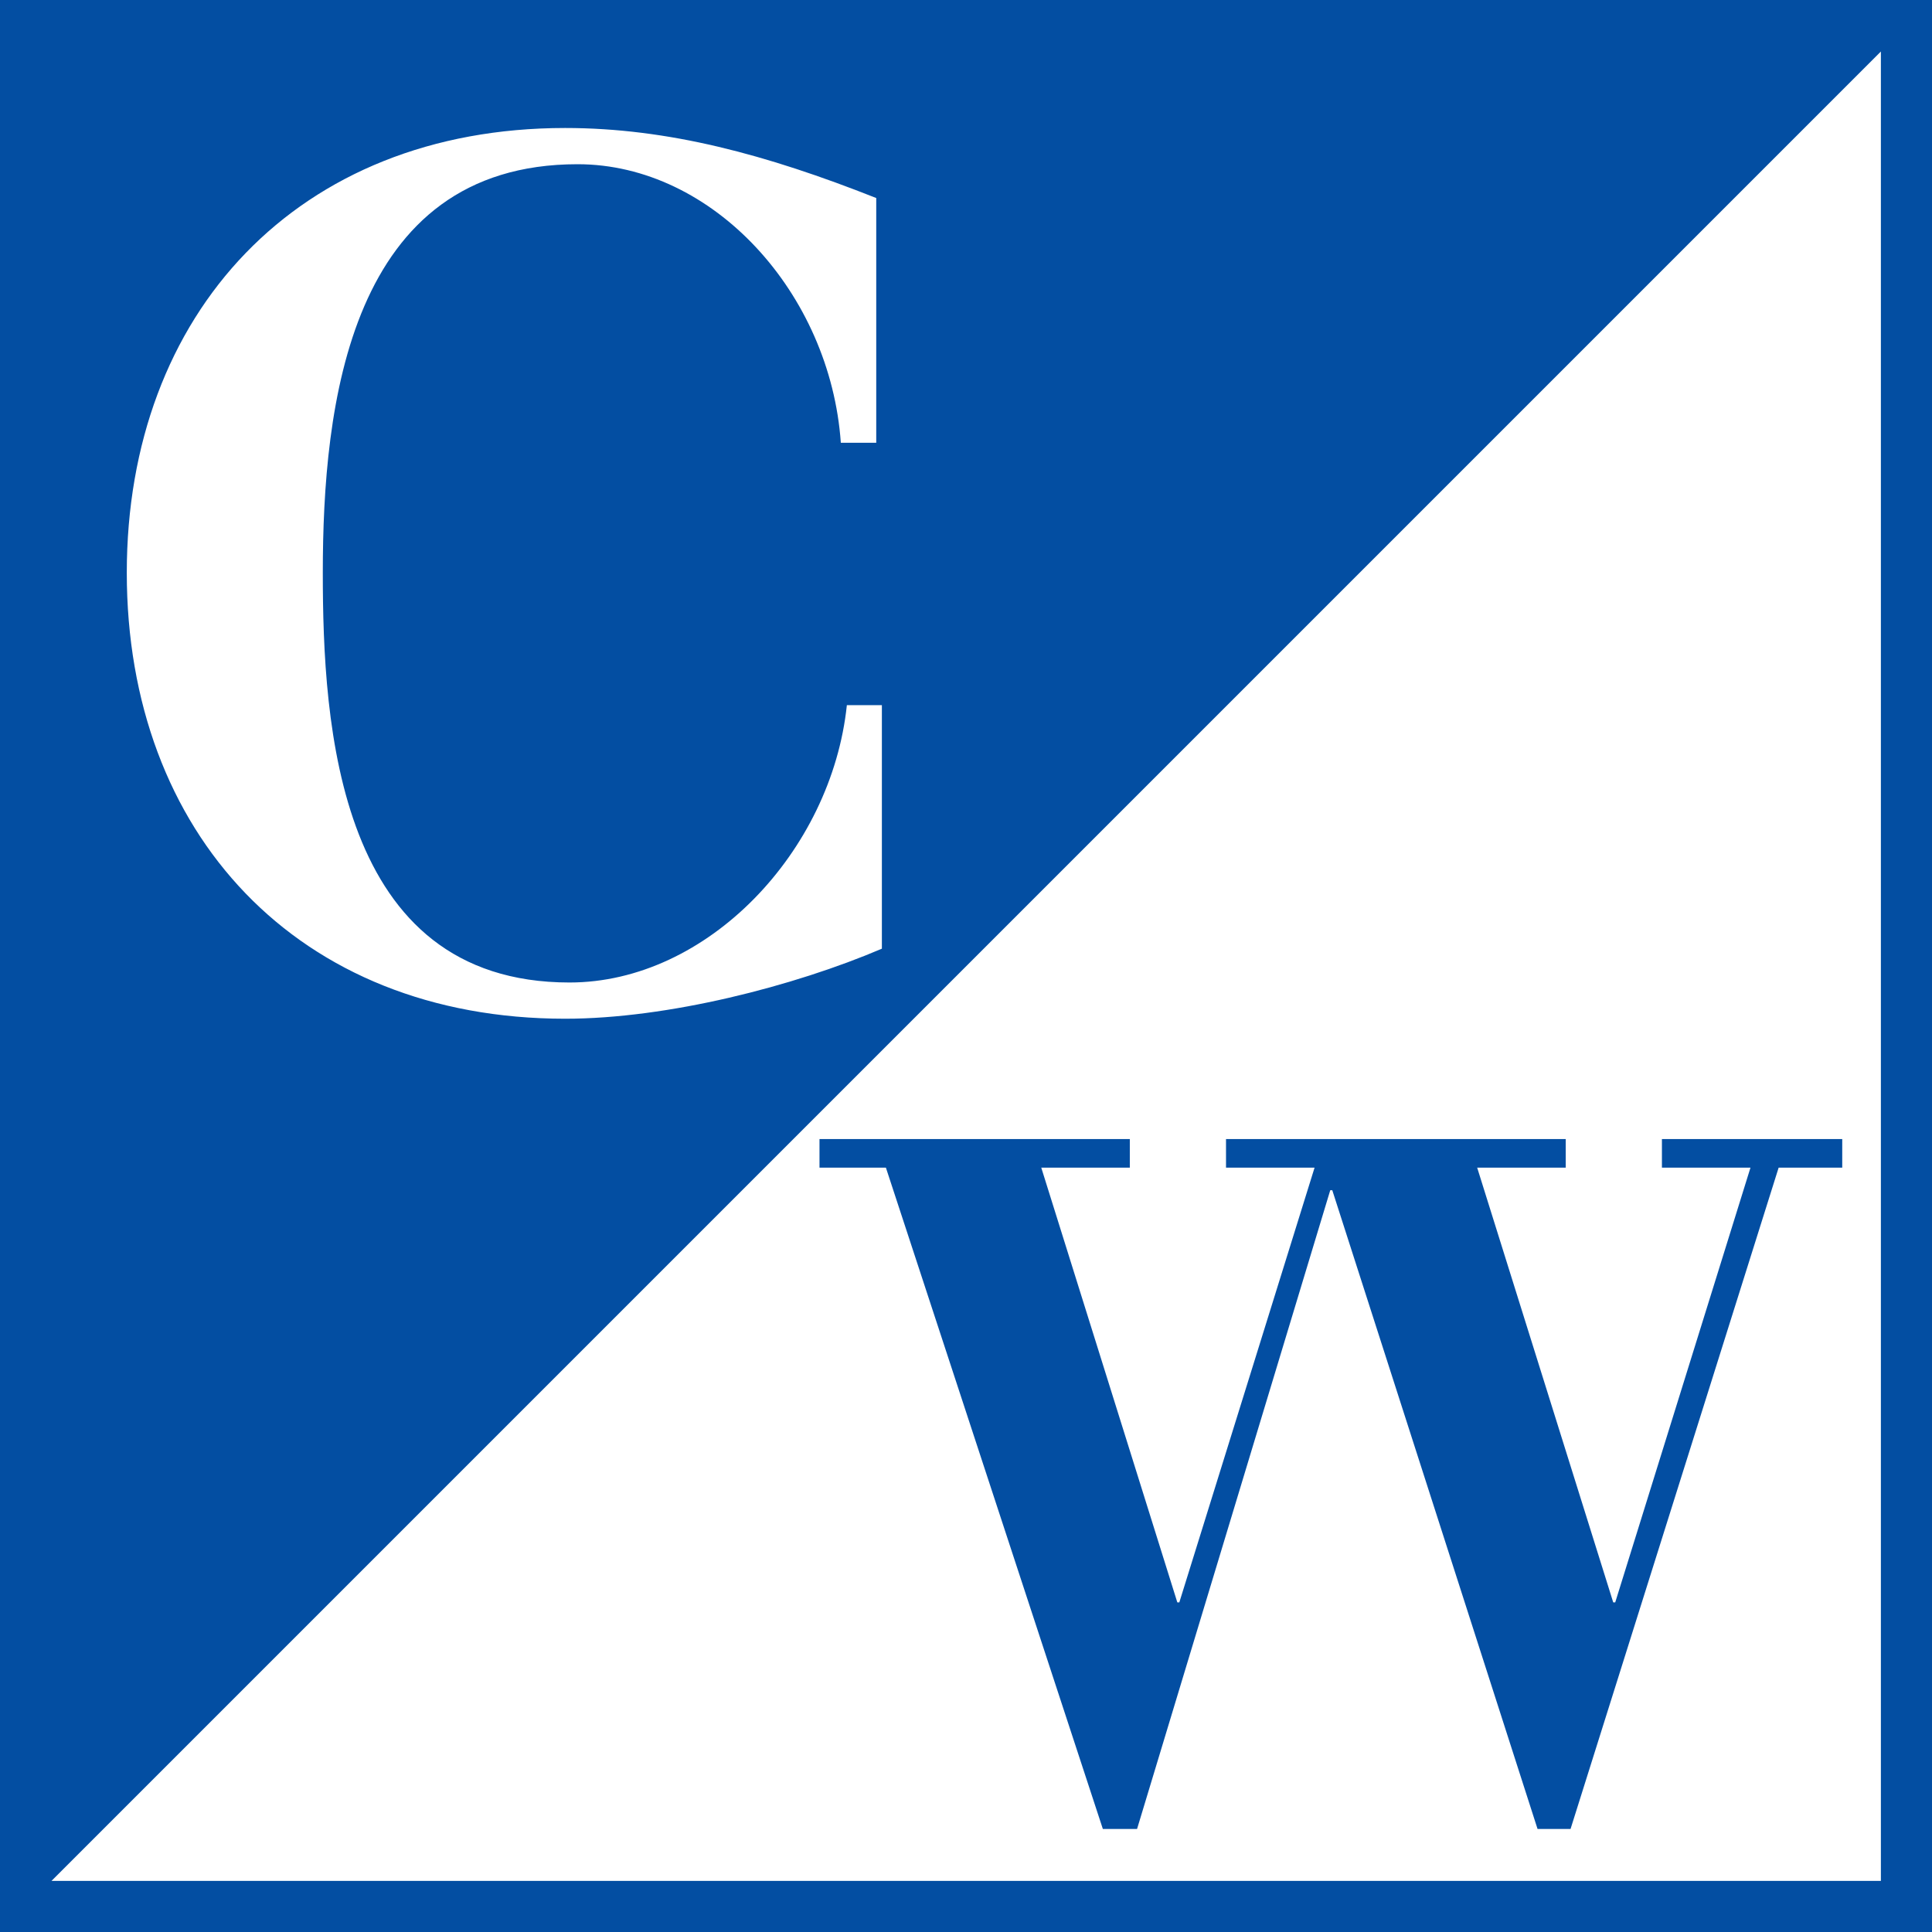
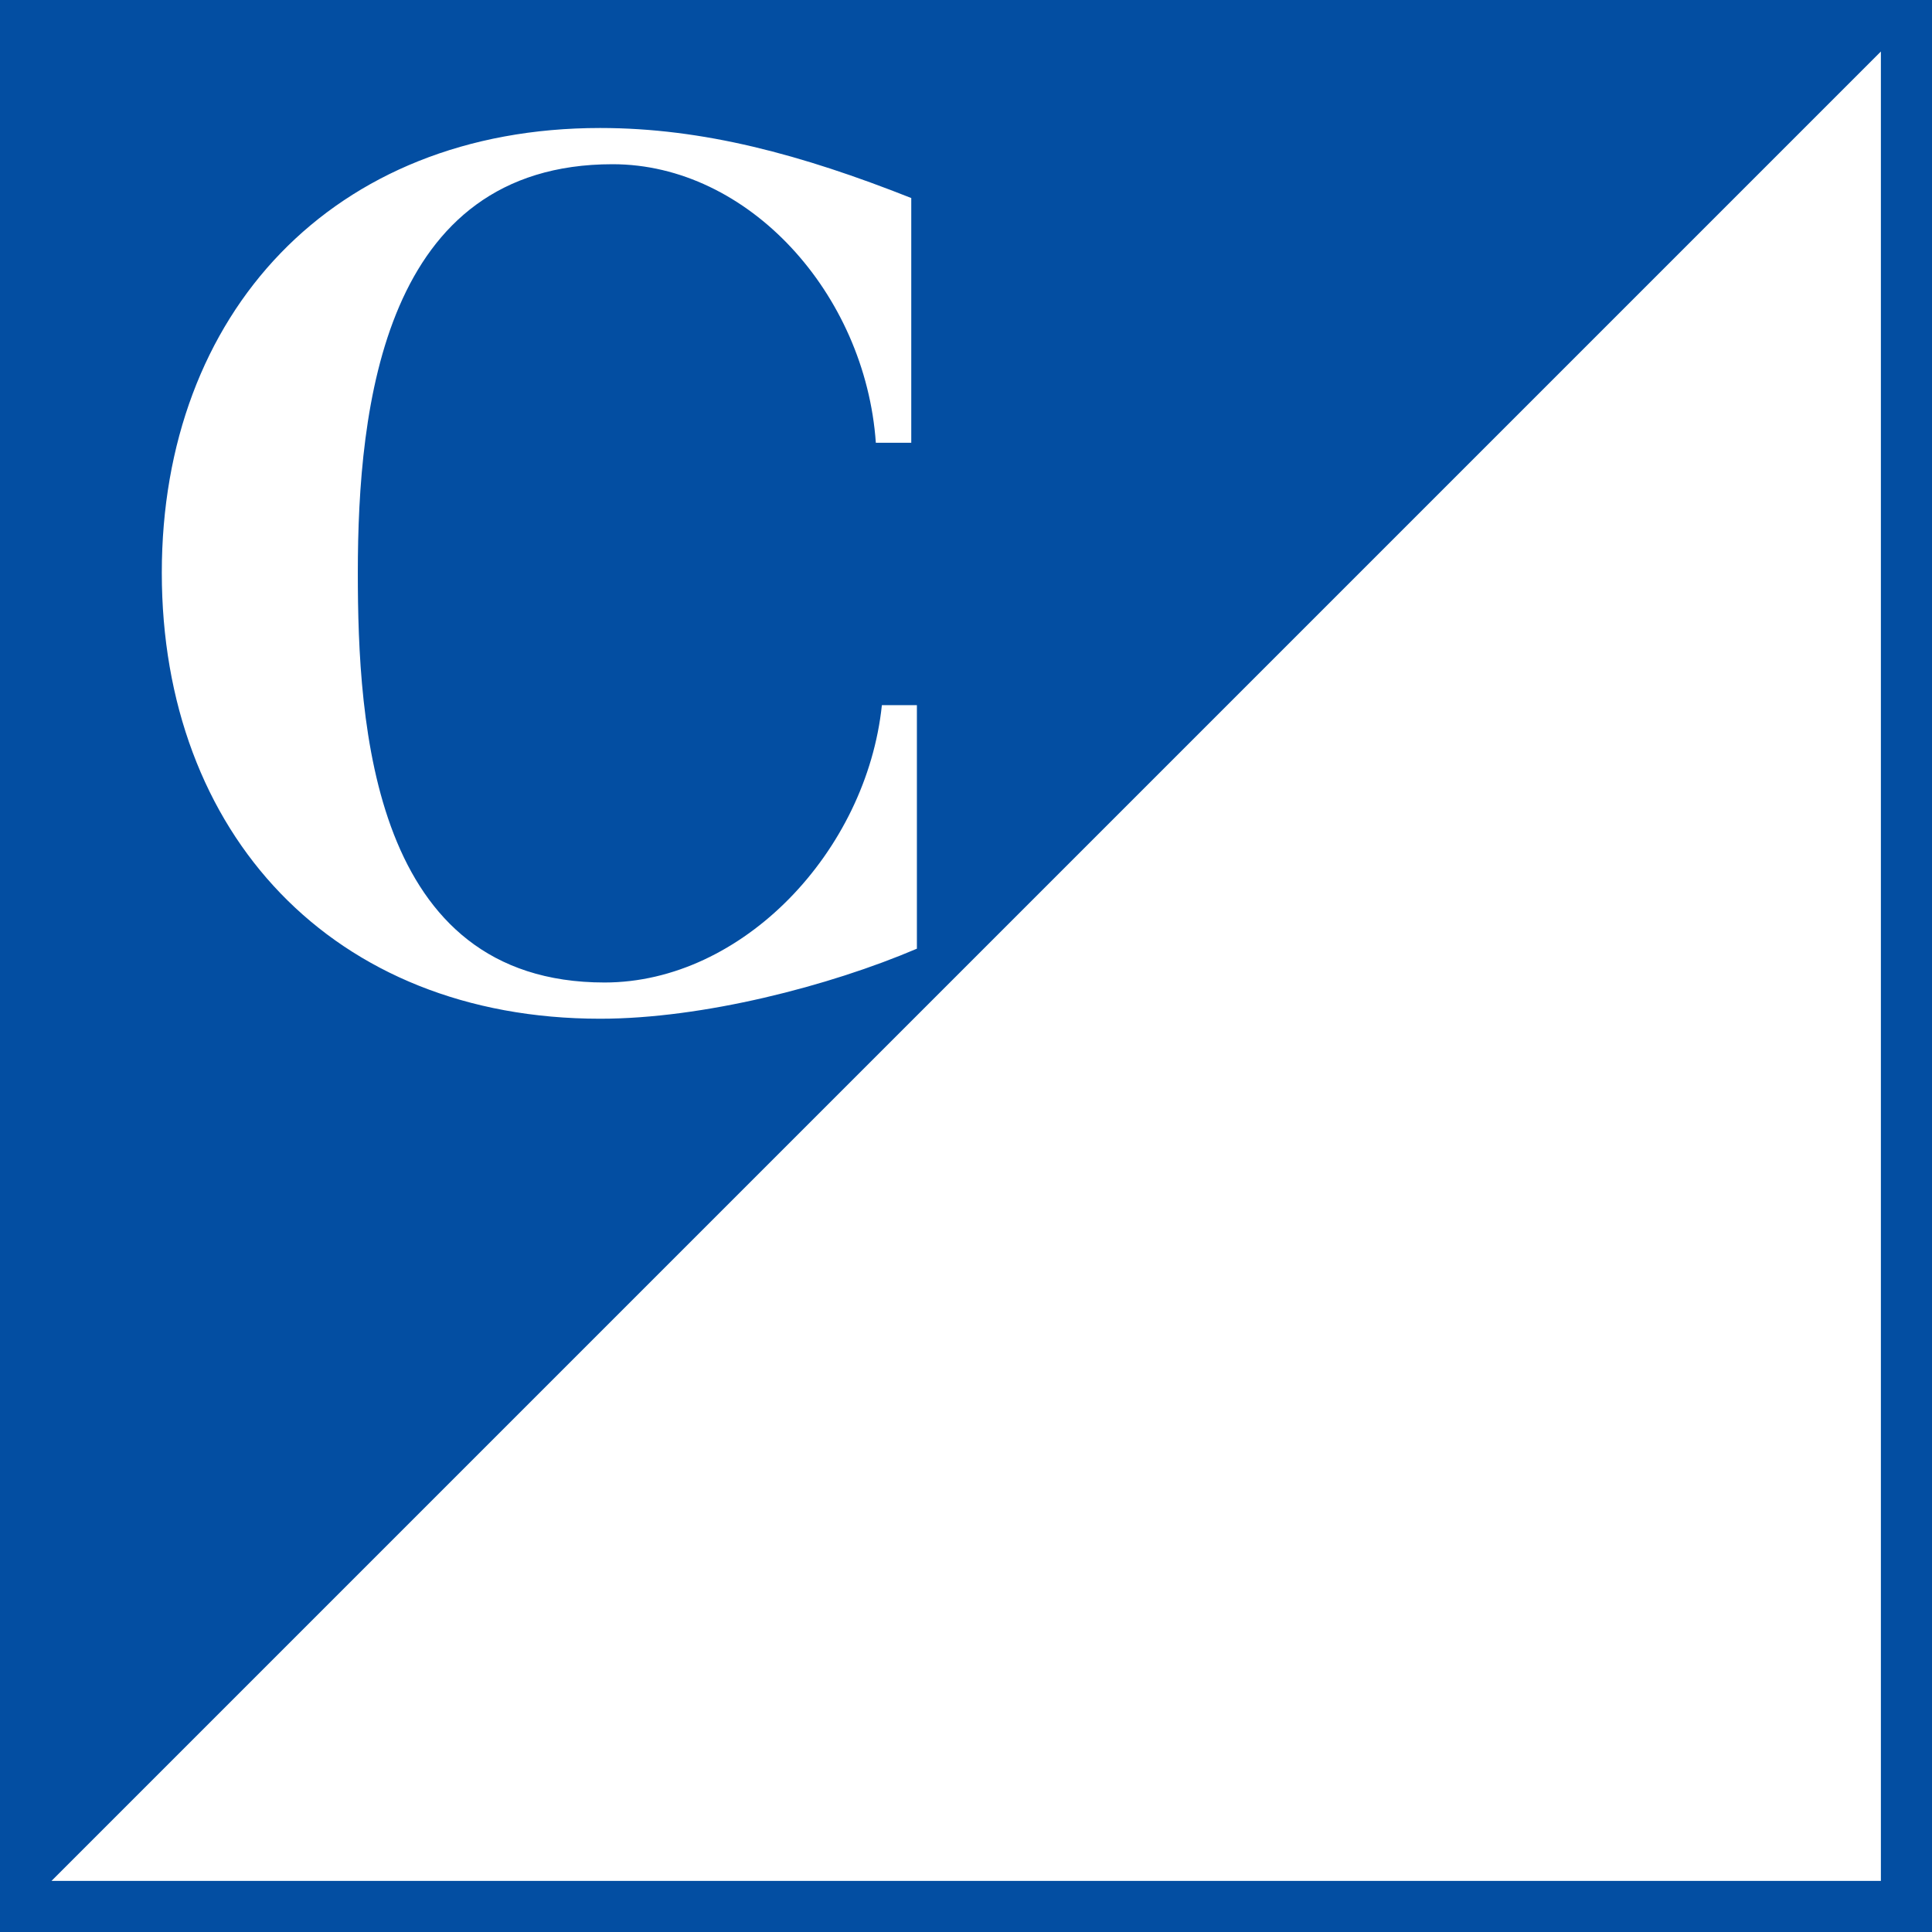
<svg xmlns="http://www.w3.org/2000/svg" version="1.1" id="Layer_1" x="0px" y="0px" viewBox="0 0 48 48" style="enable-background:new 0 0 48 48;" xml:space="preserve">
  <style type="text/css">
	.st0{fill:#034EA2;}
	.st1{fill:#FFFFFF;}
</style>
  <g>
    <path class="st0" d="M0,0v48h48V0H0z" />
    <g>
-       <path class="st1" d="M21.76,11h-0.87c-0.26-3.71-3.17-6.92-6.54-6.92c-5.69,0-6.33,6.02-6.33,10.15c0,3.77,0.35,10.18,6.13,10.18    c3.43,0,6.51-3.26,6.89-6.89h0.87v6.05c-2.18,0.93-5.32,1.74-7.87,1.74c-6.65,0-10.89-4.61-10.89-11.08    c0-6.44,4.24-11.05,10.89-11.05c2.56,0,5,0.66,7.73,1.74V11z" />
+       <path class="st1" d="M21.76,11c-0.26-3.71-3.17-6.92-6.54-6.92c-5.69,0-6.33,6.02-6.33,10.15c0,3.77,0.35,10.18,6.13,10.18    c3.43,0,6.51-3.26,6.89-6.89h0.87v6.05c-2.18,0.93-5.32,1.74-7.87,1.74c-6.65,0-10.89-4.61-10.89-11.08    c0-6.44,4.24-11.05,10.89-11.05c2.56,0,5,0.66,7.73,1.74V11z" />
    </g>
  </g>
  <polygon class="st1" points="1.28,46.73 46.73,1.28 46.73,46.73 " />
  <g>
-     <path class="st0" d="M22.01,29.01h-1.65V28.3h7.71v0.71h-2.2l3.38,10.8h0.05l3.36-10.8h-2.2V28.3h8.44v0.71h-2.2l3.38,10.8h0.05   l3.36-10.8h-2.2V28.3h4.48v0.71h-1.58l-5.17,16.43h-0.82l-5.1-15.87h-0.05l-4.8,15.87h-0.85L22.01,29.01z" />
-   </g>
+     </g>
</svg>